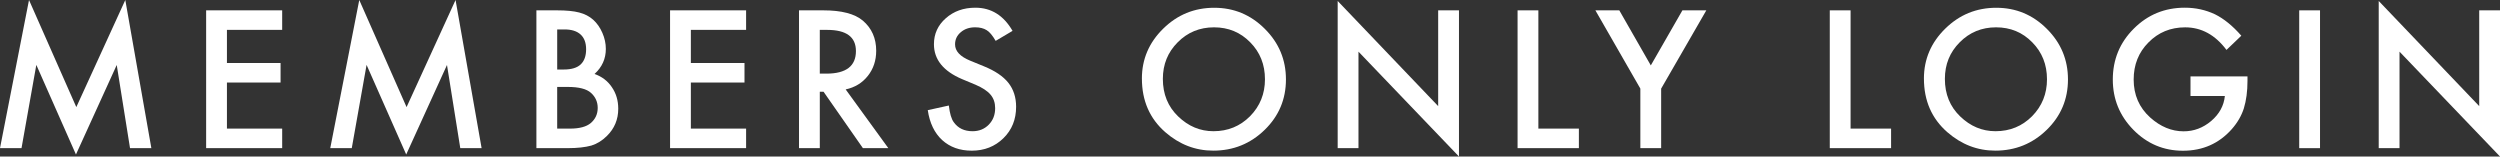
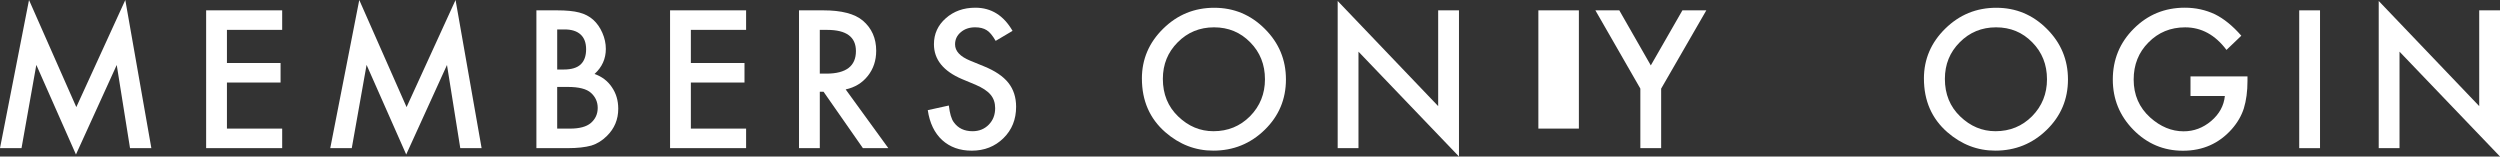
<svg xmlns="http://www.w3.org/2000/svg" id="_レイヤー_2" viewBox="0 0 164.78 10.317">
  <rect x="0" y="0" width="164.78" height="10.317" fill="#333333" stroke="none" />
  <defs>
    <style>.cls-1{fill:#fff;}</style>
  </defs>
  <g id="_レイヤー_1-2">
    <path class="cls-1" d="m0,9.765L1.912,0l3.118,7.059L8.259,0l1.717,9.765h-1.406l-.876-5.482-2.688,5.9-2.612-5.906-.976,5.488H0Z" />
    <path class="cls-1" d="m18.599,1.97h-3.641v2.183h3.535v1.288h-3.535v3.036h3.641v1.288h-5.012V.682h5.012v1.288Z" />
    <path class="cls-1" d="m21.768,9.765l1.912-9.765,3.118,7.059,3.229-7.059,1.717,9.765h-1.406l-.876-5.482-2.688,5.9-2.612-5.906-.976,5.488h-1.418Z" />
    <path class="cls-1" d="m35.355,9.765V.682h1.365c.608,0,1.092.047,1.453.141.365.094.673.253.924.477.255.231.457.52.606.865.153.349.229.702.229,1.059,0,.651-.249,1.202-.747,1.653.482.165.863.453,1.142.865.282.408.423.882.423,1.423,0,.71-.251,1.31-.753,1.8-.302.302-.641.512-1.018.629-.412.114-.928.17-1.547.17h-2.076Zm1.371-5.183h.429c.51,0,.883-.112,1.121-.338s.356-.558.356-.997c0-.428-.122-.752-.365-.974s-.596-.333-1.059-.333h-.482v2.641Zm0,3.895h.847c.619,0,1.074-.122,1.365-.365.306-.263.458-.596.458-1,0-.392-.147-.722-.441-.988-.287-.263-.798-.394-1.536-.394h-.694v2.747Z" />
    <path class="cls-1" d="m49.177,1.97h-3.641v2.183h3.535v1.288h-3.535v3.036h3.641v1.288h-5.012V.682h5.012v1.288Z" />
    <path class="cls-1" d="m55.74,5.894l2.812,3.871h-1.676l-2.594-3.718h-.247v3.718h-1.371V.682h1.606c1.2,0,2.066.226,2.6.676.588.502.882,1.165.882,1.988,0,.644-.185,1.196-.553,1.659s-.855.759-1.459.888Zm-1.706-1.041h.435c1.298,0,1.947-.496,1.947-1.488,0-.93-.631-1.395-1.894-1.395h-.488v2.883Z" />
    <path class="cls-1" d="m66.738,2.035l-1.112.659c-.208-.361-.406-.596-.594-.706-.196-.125-.449-.188-.759-.188-.38,0-.696.108-.947.324-.251.211-.376.479-.376.8,0,.443.329.8.988,1.071l.906.371c.737.298,1.276.662,1.618,1.091.341.43.512.956.512,1.58,0,.835-.278,1.525-.835,2.071-.561.549-1.257.823-2.088.823-.788,0-1.439-.233-1.953-.7-.506-.467-.822-1.124-.947-1.971l1.388-.306c.063.534.173.902.33,1.106.282.393.694.588,1.235.588.427,0,.782-.143,1.064-.429.283-.287.424-.649.424-1.088,0-.177-.024-.338-.074-.485-.049-.147-.125-.282-.229-.406s-.238-.239-.403-.347-.361-.211-.588-.309l-.876-.365c-1.243-.525-1.865-1.294-1.865-2.306,0-.683.261-1.253.783-1.712.521-.462,1.17-.694,1.947-.694,1.047,0,1.865.51,2.453,1.529Z" />
    <path class="cls-1" d="m75.264,5.182c0-1.278.469-2.376,1.406-3.294.934-.918,2.055-1.376,3.365-1.376,1.294,0,2.404.462,3.33,1.388.93.925,1.394,2.037,1.394,3.335,0,1.306-.467,2.414-1.4,3.323-.938.914-2.069,1.371-3.394,1.371-1.173,0-2.226-.406-3.159-1.217-1.027-.898-1.541-2.075-1.541-3.53Zm1.382.018c0,1.004.337,1.83,1.012,2.477.671.647,1.445.971,2.324.971.953,0,1.757-.33,2.412-.988.655-.667.982-1.479.982-2.435,0-.969-.323-1.781-.971-2.436-.643-.659-1.439-.988-2.388-.988-.945,0-1.743.33-2.394.988-.651.651-.977,1.455-.977,2.412Z" />
    <path class="cls-1" d="m88.169,9.765V.064l6.624,6.93V.682h1.371v9.635l-6.624-6.912v6.359h-1.371Z" />
-     <path class="cls-1" d="m101.397.682v7.794h2.67v1.288h-4.041V.682h1.371Z" />
+     <path class="cls-1" d="m101.397.682v7.794h2.67v1.288V.682h1.371Z" />
    <path class="cls-1" d="m108.119,5.841l-2.964-5.159h1.576l2.077,3.629,2.083-3.629h1.576l-2.977,5.159v3.924h-1.371v-3.924Z" />
-     <path class="cls-1" d="m121.975.682v7.794h2.67v1.288h-4.041V.682h1.371Z" />
    <path class="cls-1" d="m126.809,5.182c0-1.278.469-2.376,1.406-3.294.934-.918,2.055-1.376,3.365-1.376,1.294,0,2.404.462,3.33,1.388.93.925,1.394,2.037,1.394,3.335,0,1.306-.467,2.414-1.4,3.323-.938.914-2.069,1.371-3.394,1.371-1.173,0-2.226-.406-3.159-1.217-1.027-.898-1.541-2.075-1.541-3.53Zm1.382.018c0,1.004.337,1.83,1.012,2.477.671.647,1.445.971,2.324.971.953,0,1.757-.33,2.412-.988.655-.667.982-1.479.982-2.435,0-.969-.323-1.781-.971-2.436-.643-.659-1.439-.988-2.388-.988-.945,0-1.743.33-2.394.988-.651.651-.977,1.455-.977,2.412Z" />
    <path class="cls-1" d="m144.383,5.035h3.753v.3c0,.683-.08,1.287-.241,1.812-.157.486-.421.941-.794,1.365-.843.949-1.916,1.423-3.218,1.423-1.271,0-2.359-.458-3.265-1.376-.906-.921-1.359-2.027-1.359-3.317,0-1.318.461-2.436,1.382-3.353.921-.922,2.043-1.382,3.365-1.382.71,0,1.373.145,1.988.435.588.291,1.167.761,1.735,1.412l-.977.936c-.745-.992-1.653-1.488-2.724-1.488-.96,0-1.767.332-2.417.994-.651.651-.977,1.467-.977,2.447,0,1.012.363,1.845,1.088,2.5.678.608,1.414.912,2.206.912.674,0,1.28-.228,1.817-.682.537-.459.837-1.008.9-1.647h-2.265v-1.288Z" />
    <path class="cls-1" d="m152.917.682v9.083h-1.371V.682h1.371Z" />
    <path class="cls-1" d="m156.786,9.765V.064l6.624,6.93V.682h1.371v9.635l-6.624-6.912v6.359h-1.371Z" />
  </g>
</svg>